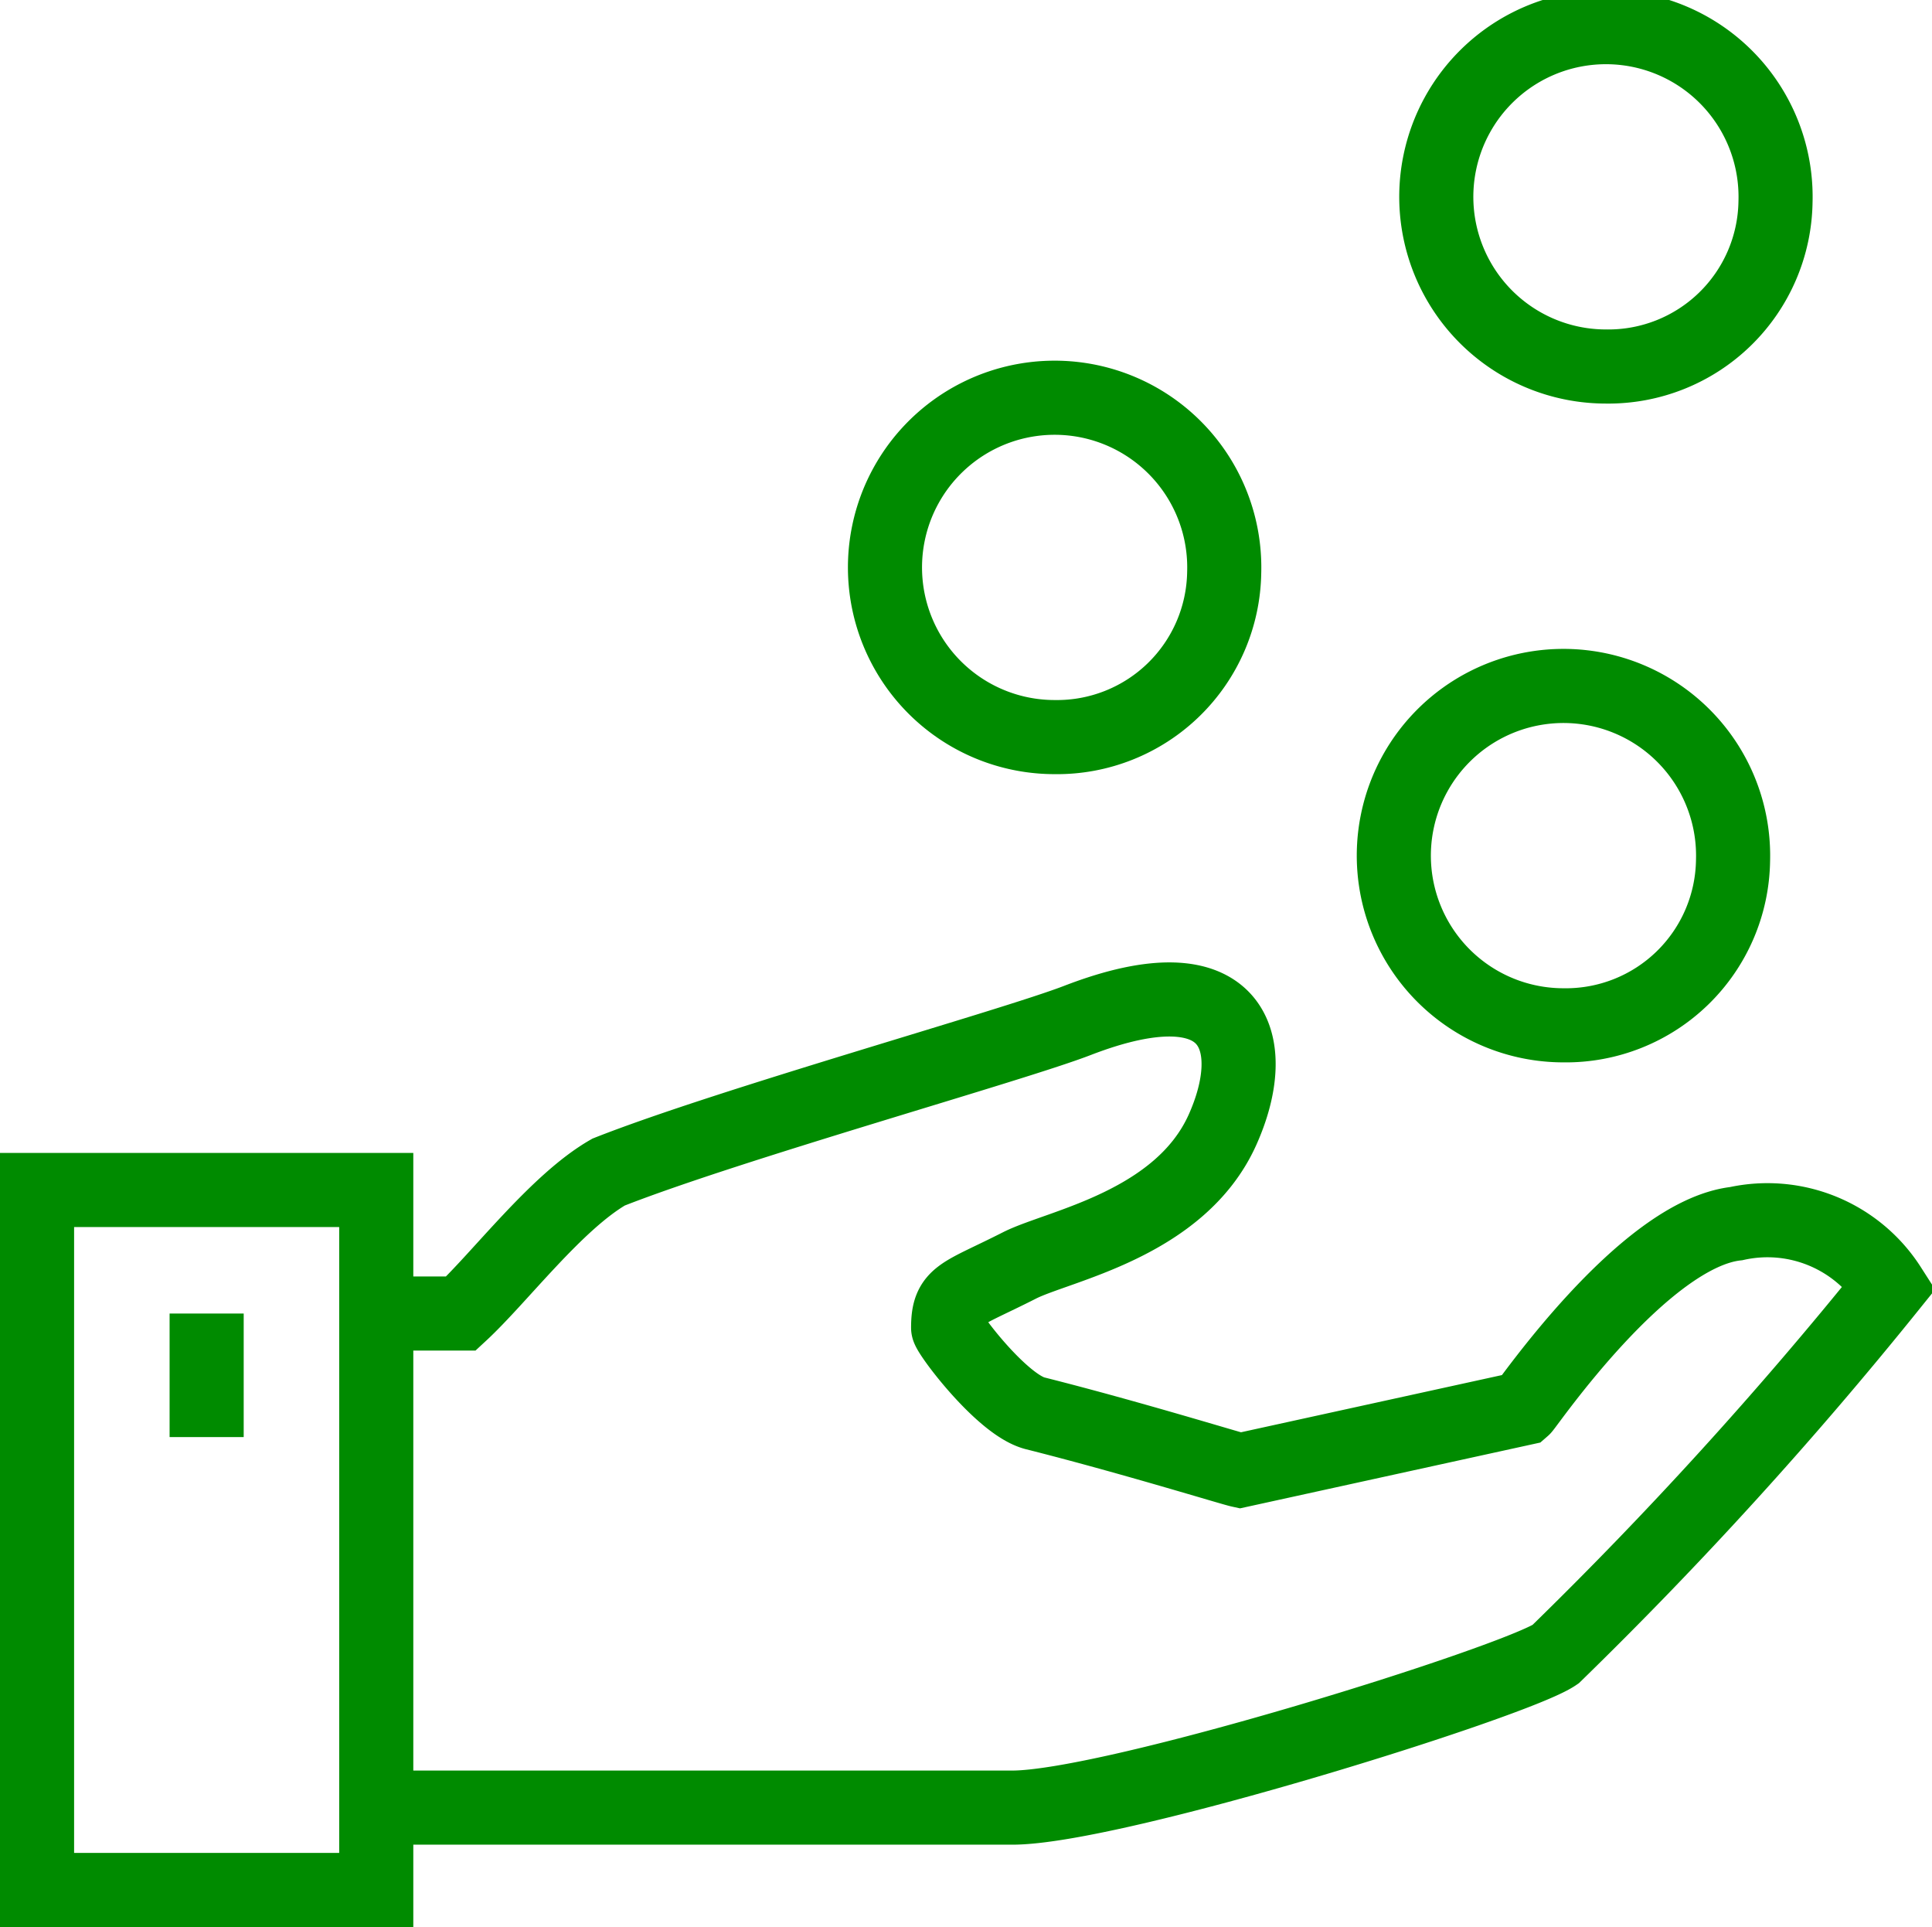
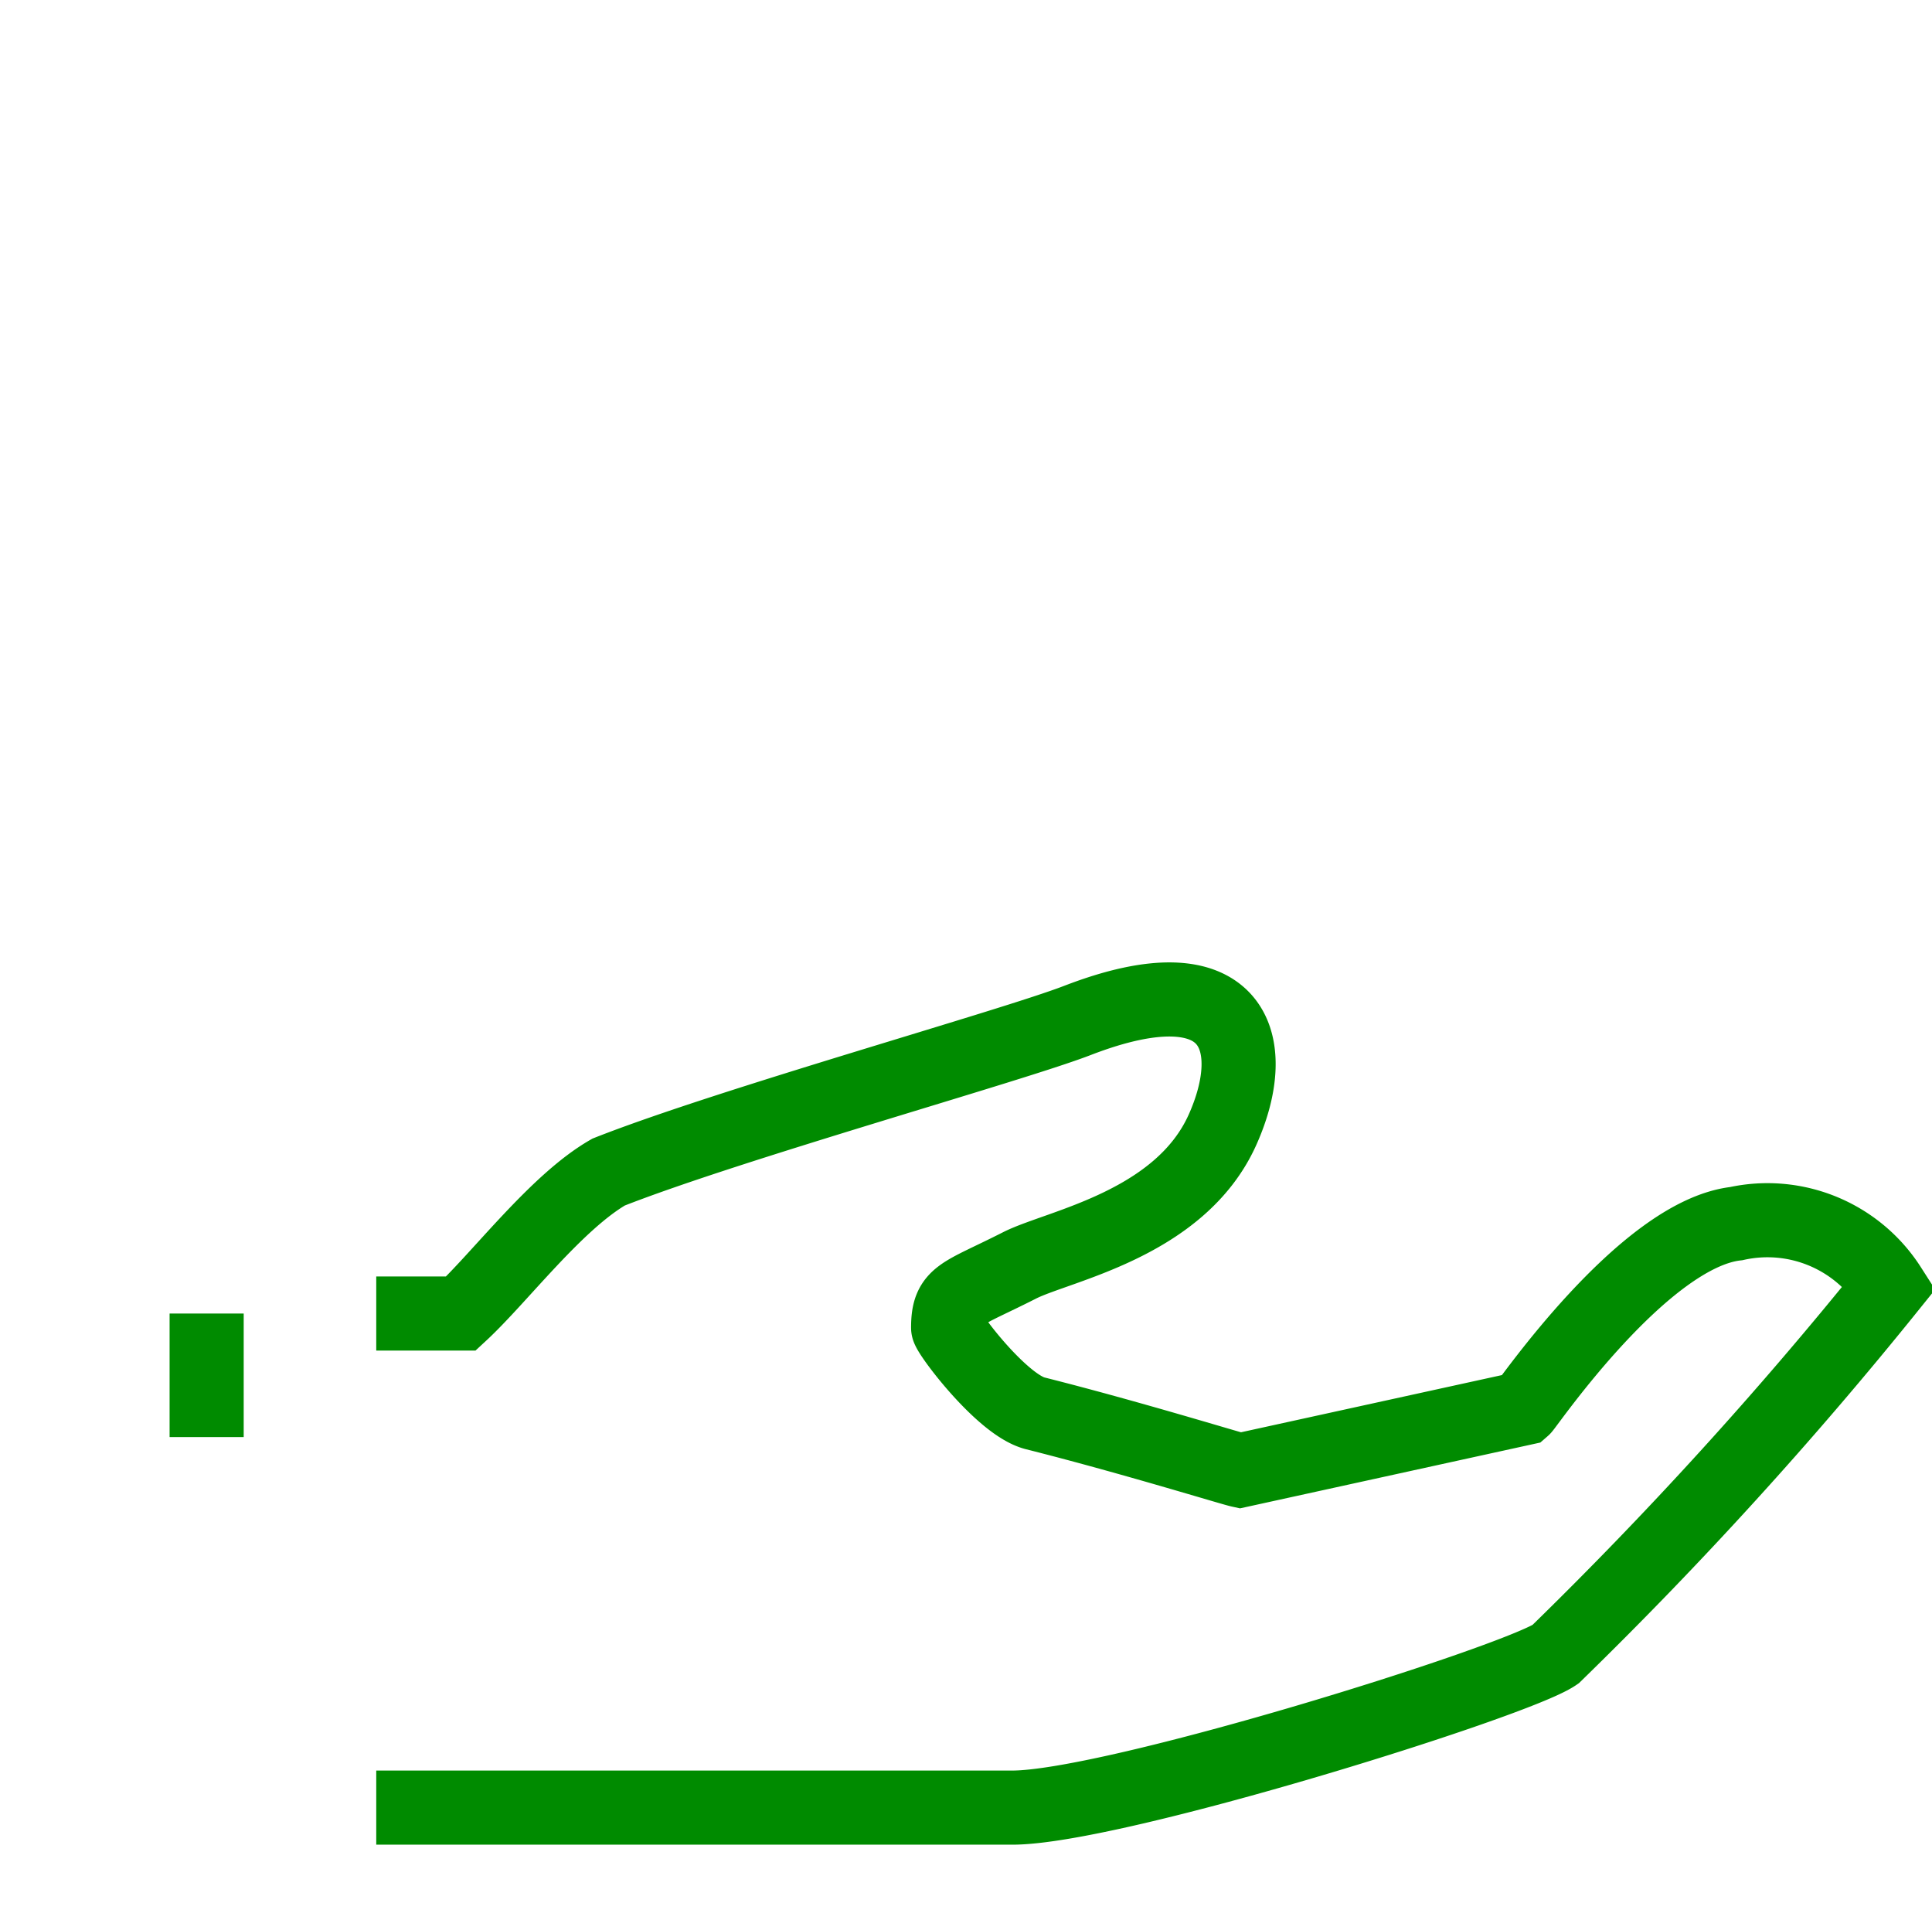
<svg xmlns="http://www.w3.org/2000/svg" width="41.716" height="41.6" viewBox="0 0 41.716 41.6">
  <g id="cash" transform="translate(-129.2 -48.2)">
    <path id="Path_788" data-name="Path 788" d="M138,89.819h13.733c2.183,0,10.864-2.715,11.727-3.308a89.053,89.053,0,0,0,7.216-7.93,3.131,3.131,0,0,0-3.311-1.369c-2,.226-4.517,3.916-4.6,3.988l-6.115,1.34c-.194-.042-2.364-.714-4.424-1.233-.716-.18-1.878-1.726-1.878-1.846,0-.729.269-.7,1.544-1.348.839-.424,3.46-.883,4.379-2.924.84-1.868.3-3.686-3.129-2.364-1.418.548-7.5,2.24-10.125,3.274-1.128.647-2.348,2.276-3.188,3.054H138" transform="translate(-0.676 -2.597)" fill="none" stroke="#008b00" stroke-width="1.6" />
-     <path id="Path_789" data-name="Path 789" d="M170.325,52.556a3.663,3.663,0,1,0-3.662,3.556A3.61,3.61,0,0,0,170.325,52.556Z" transform="translate(-2.788)" fill="none" stroke="#008b00" stroke-width="1.6" />
-     <path id="Path_790" data-name="Path 790" d="M157.323,61.556a3.663,3.663,0,1,0-3.662,3.556A3.61,3.61,0,0,0,157.323,61.556Z" transform="translate(-1.69 -1)" fill="none" stroke="#008b00" stroke-width="1.6" />
-     <path id="Path_791" data-name="Path 791" d="M169.323,68.556a3.663,3.663,0,1,0-3.662,3.556A3.61,3.61,0,0,0,169.323,68.556Z" transform="translate(-2.703 -1.778)" fill="none" stroke="#008b00" stroke-width="1.6" />
-     <rect id="Rectangle_104" data-name="Rectangle 104" width="7.324" height="15.111" transform="translate(130 73.889)" fill="none" stroke="#008b00" stroke-width="1.6" />
+     <path id="Path_789" data-name="Path 789" d="M170.325,52.556A3.61,3.61,0,0,0,170.325,52.556Z" transform="translate(-2.788)" fill="none" stroke="#008b00" stroke-width="1.6" />
    <line id="Line_5" data-name="Line 5" y2="2.667" transform="translate(133.662 76.556)" fill="none" stroke="#008b00" stroke-width="1.6" />
  </g>
</svg>